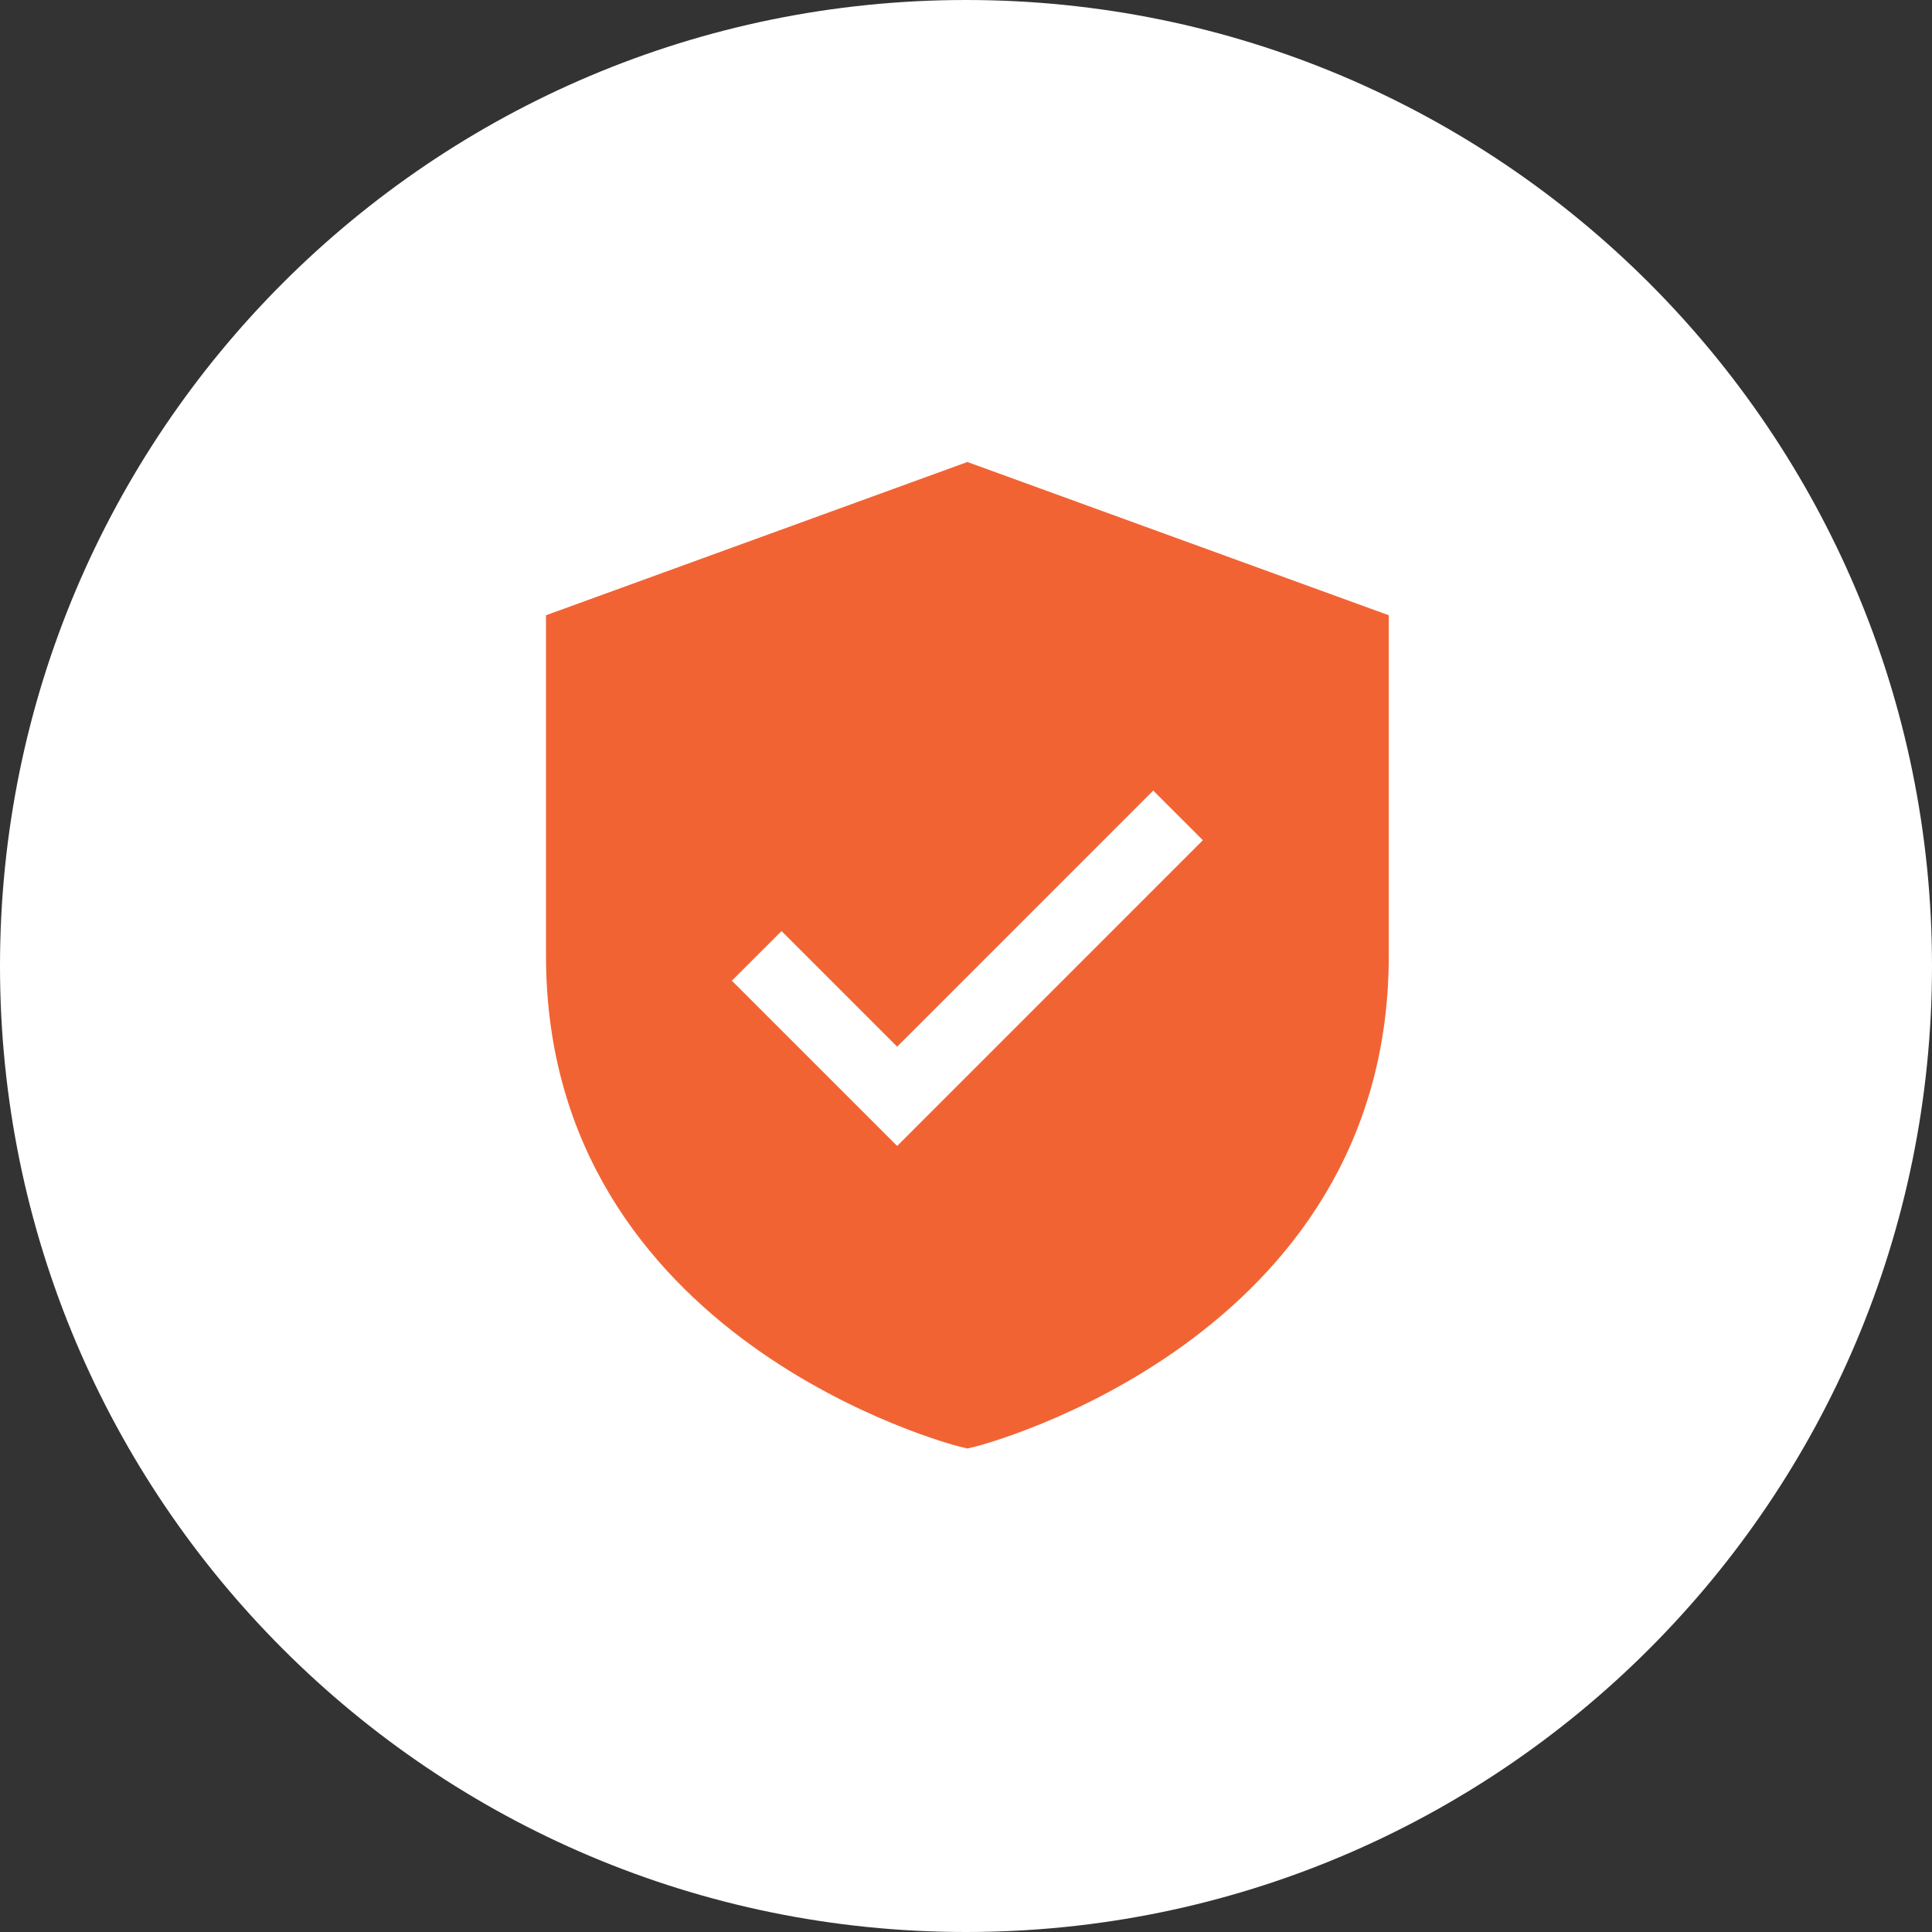
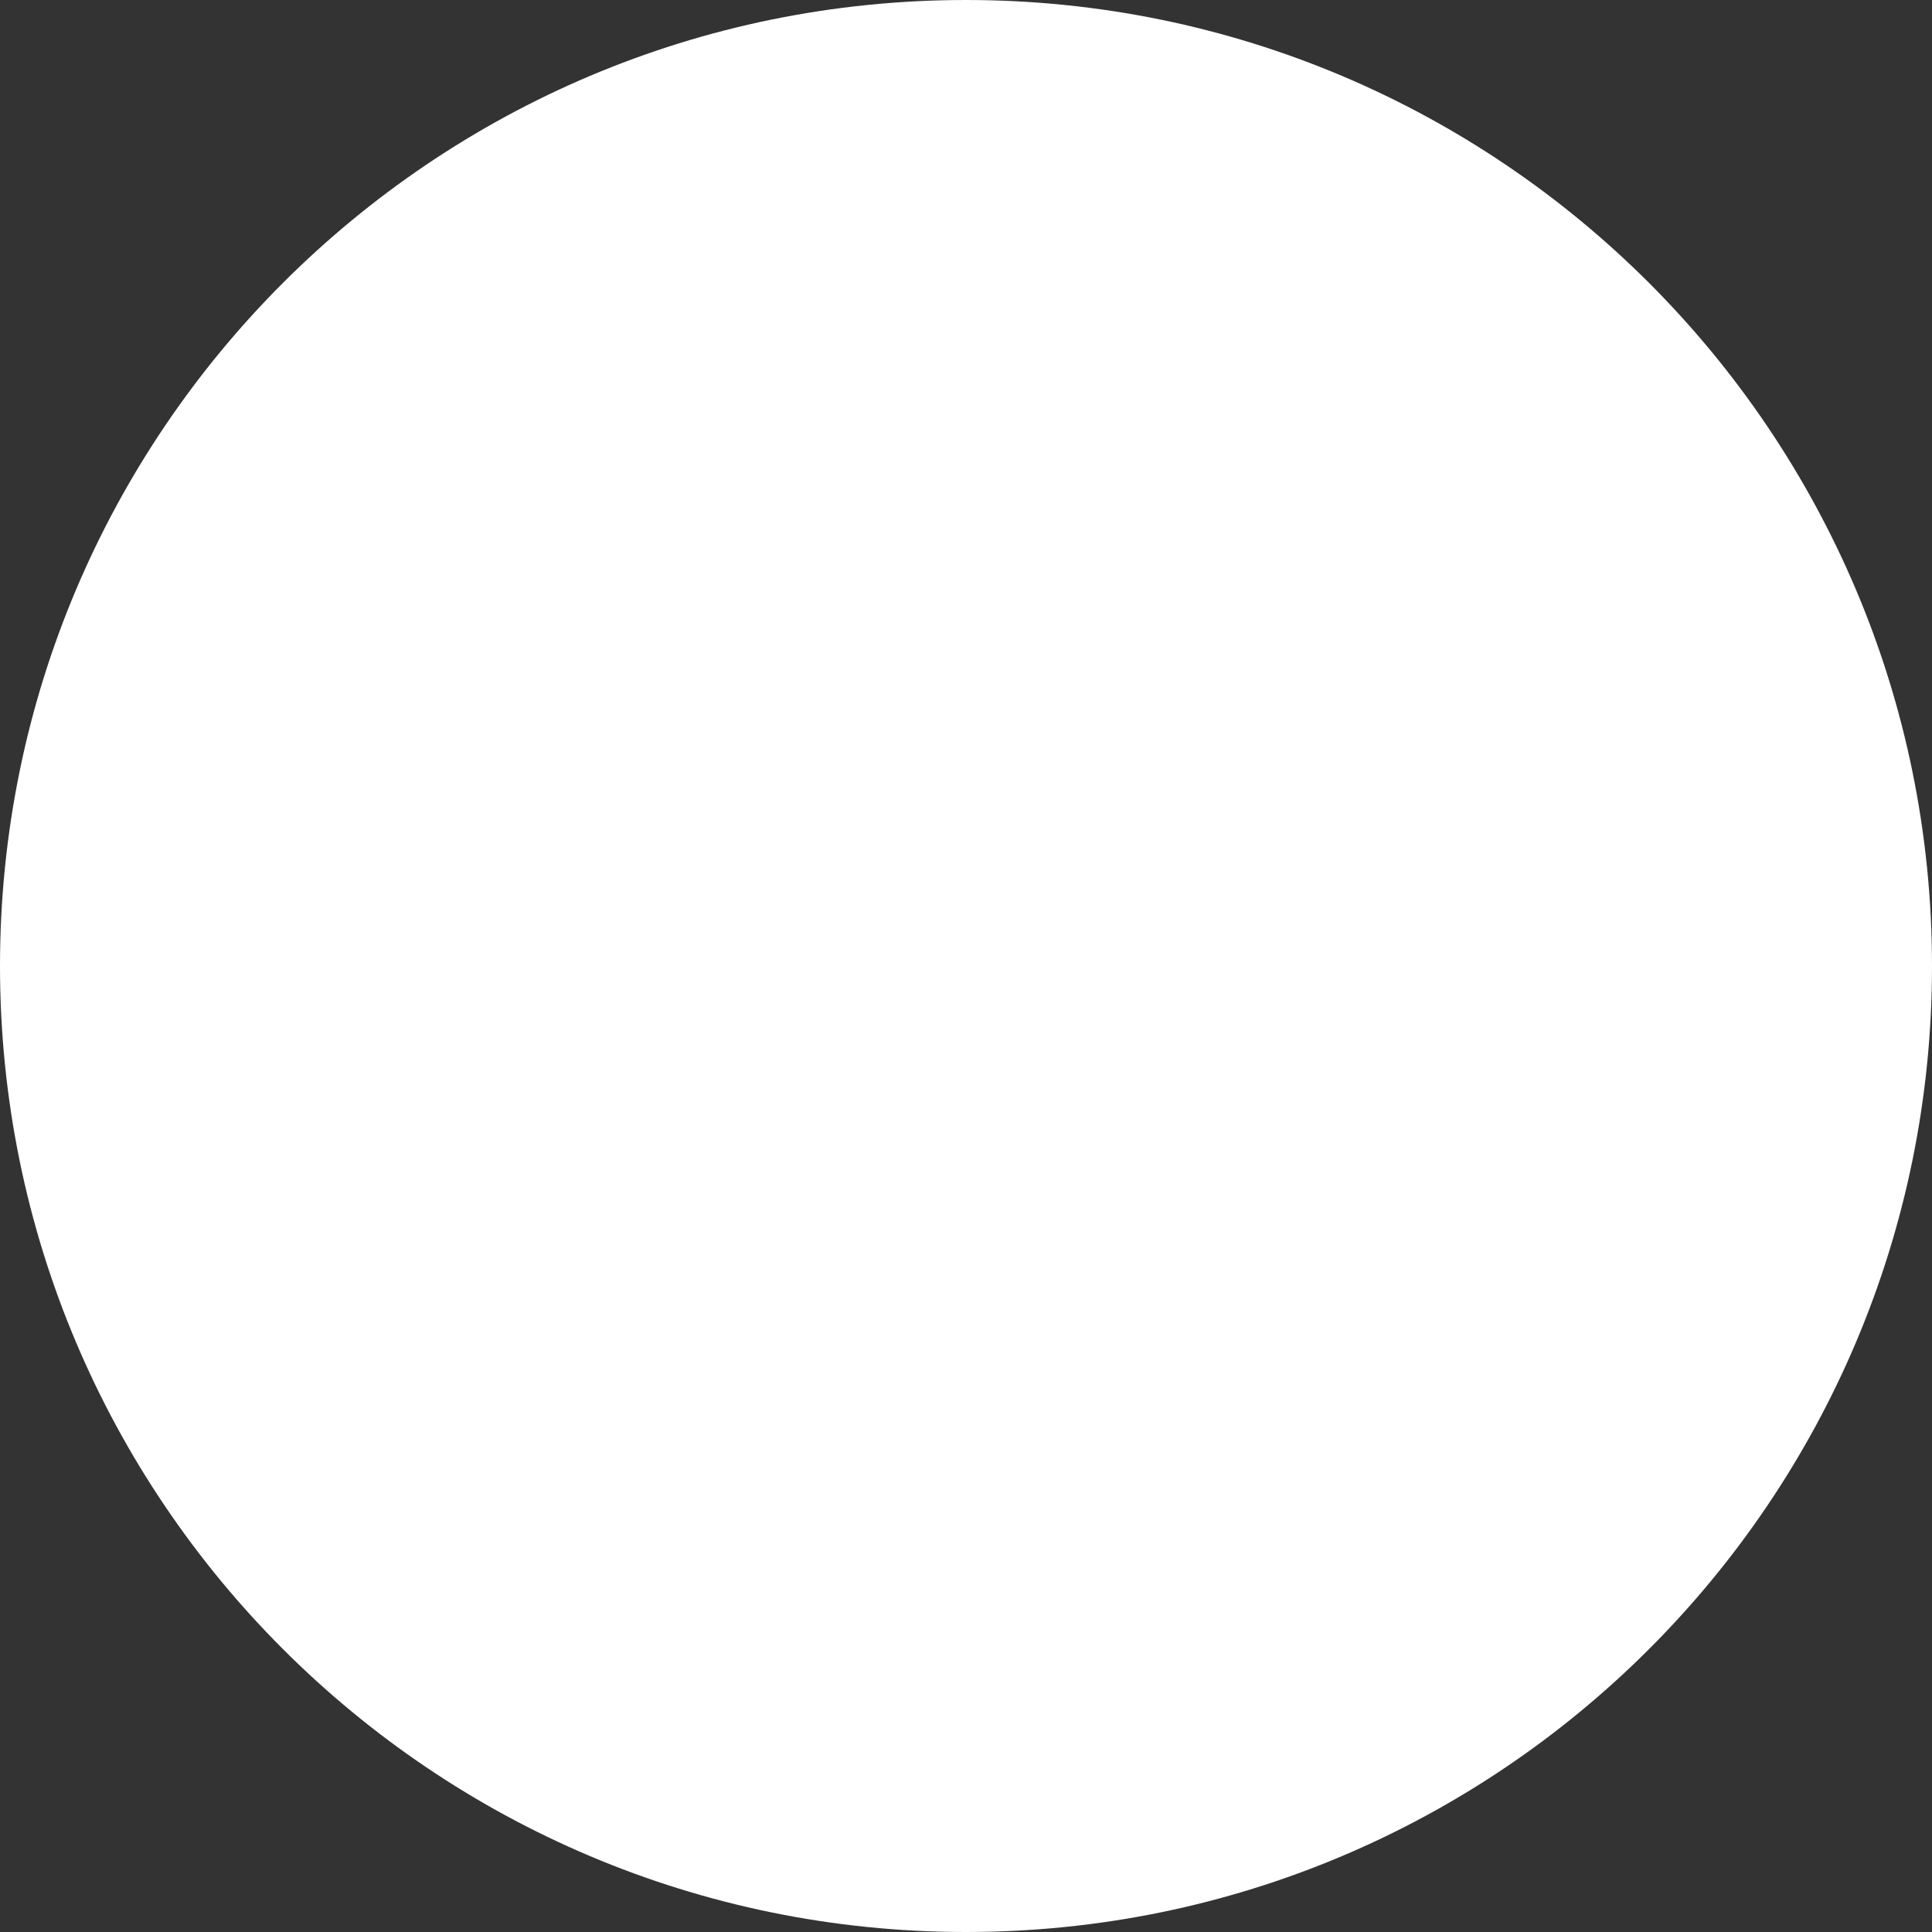
<svg xmlns="http://www.w3.org/2000/svg" width="46" height="46" viewBox="0 0 46 46" fill="none">
  <rect x="0" y="0" width="46" height="46" fill="#333333" stroke="none" />
  <path d="M23 46C35.703 46 46 35.703 46 23C46 10.297 35.703 0 23 0C10.297 0 0 10.297 0 23C0 35.703 10.297 46 23 46Z" fill="white" />
-   <path d="M23.033 11L13 14.649V22.759C13 31.922 22.736 34.415 22.834 34.44L23.033 34.488L23.232 34.44C23.33 34.415 33.066 31.922 33.066 22.759V14.649L23.033 11ZM21.361 27.285L17.425 23.35L18.608 22.168L21.361 24.921L27.458 18.823L28.64 20.005L21.361 27.285Z" fill="#F26334" />
</svg>